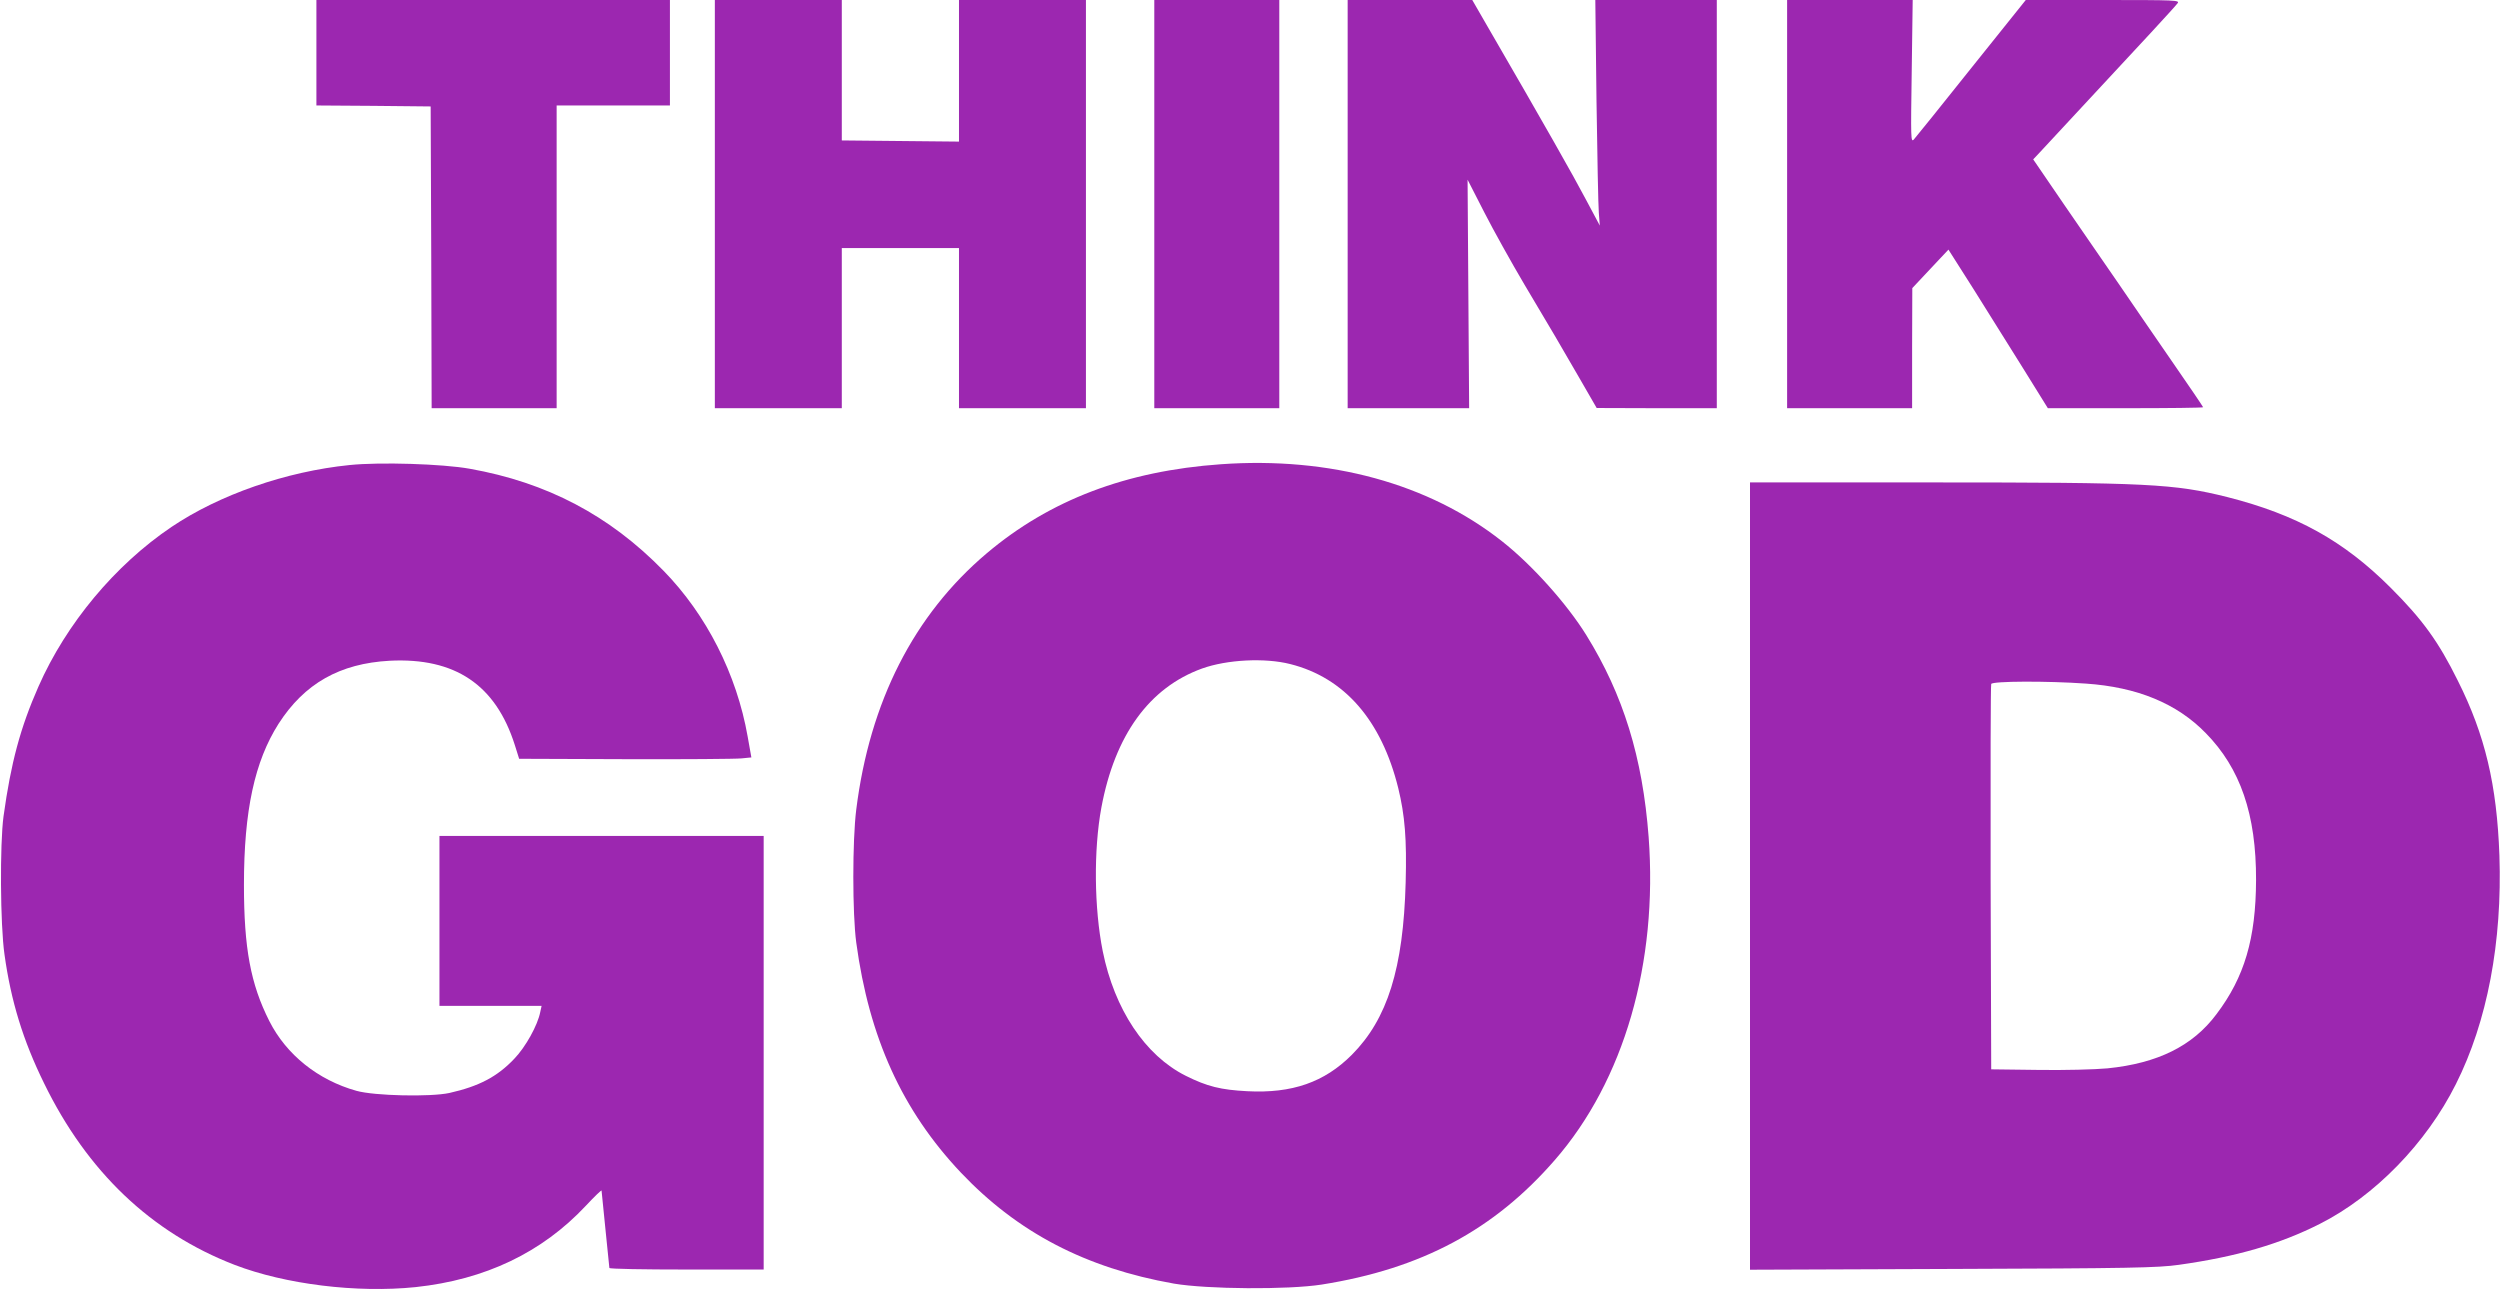
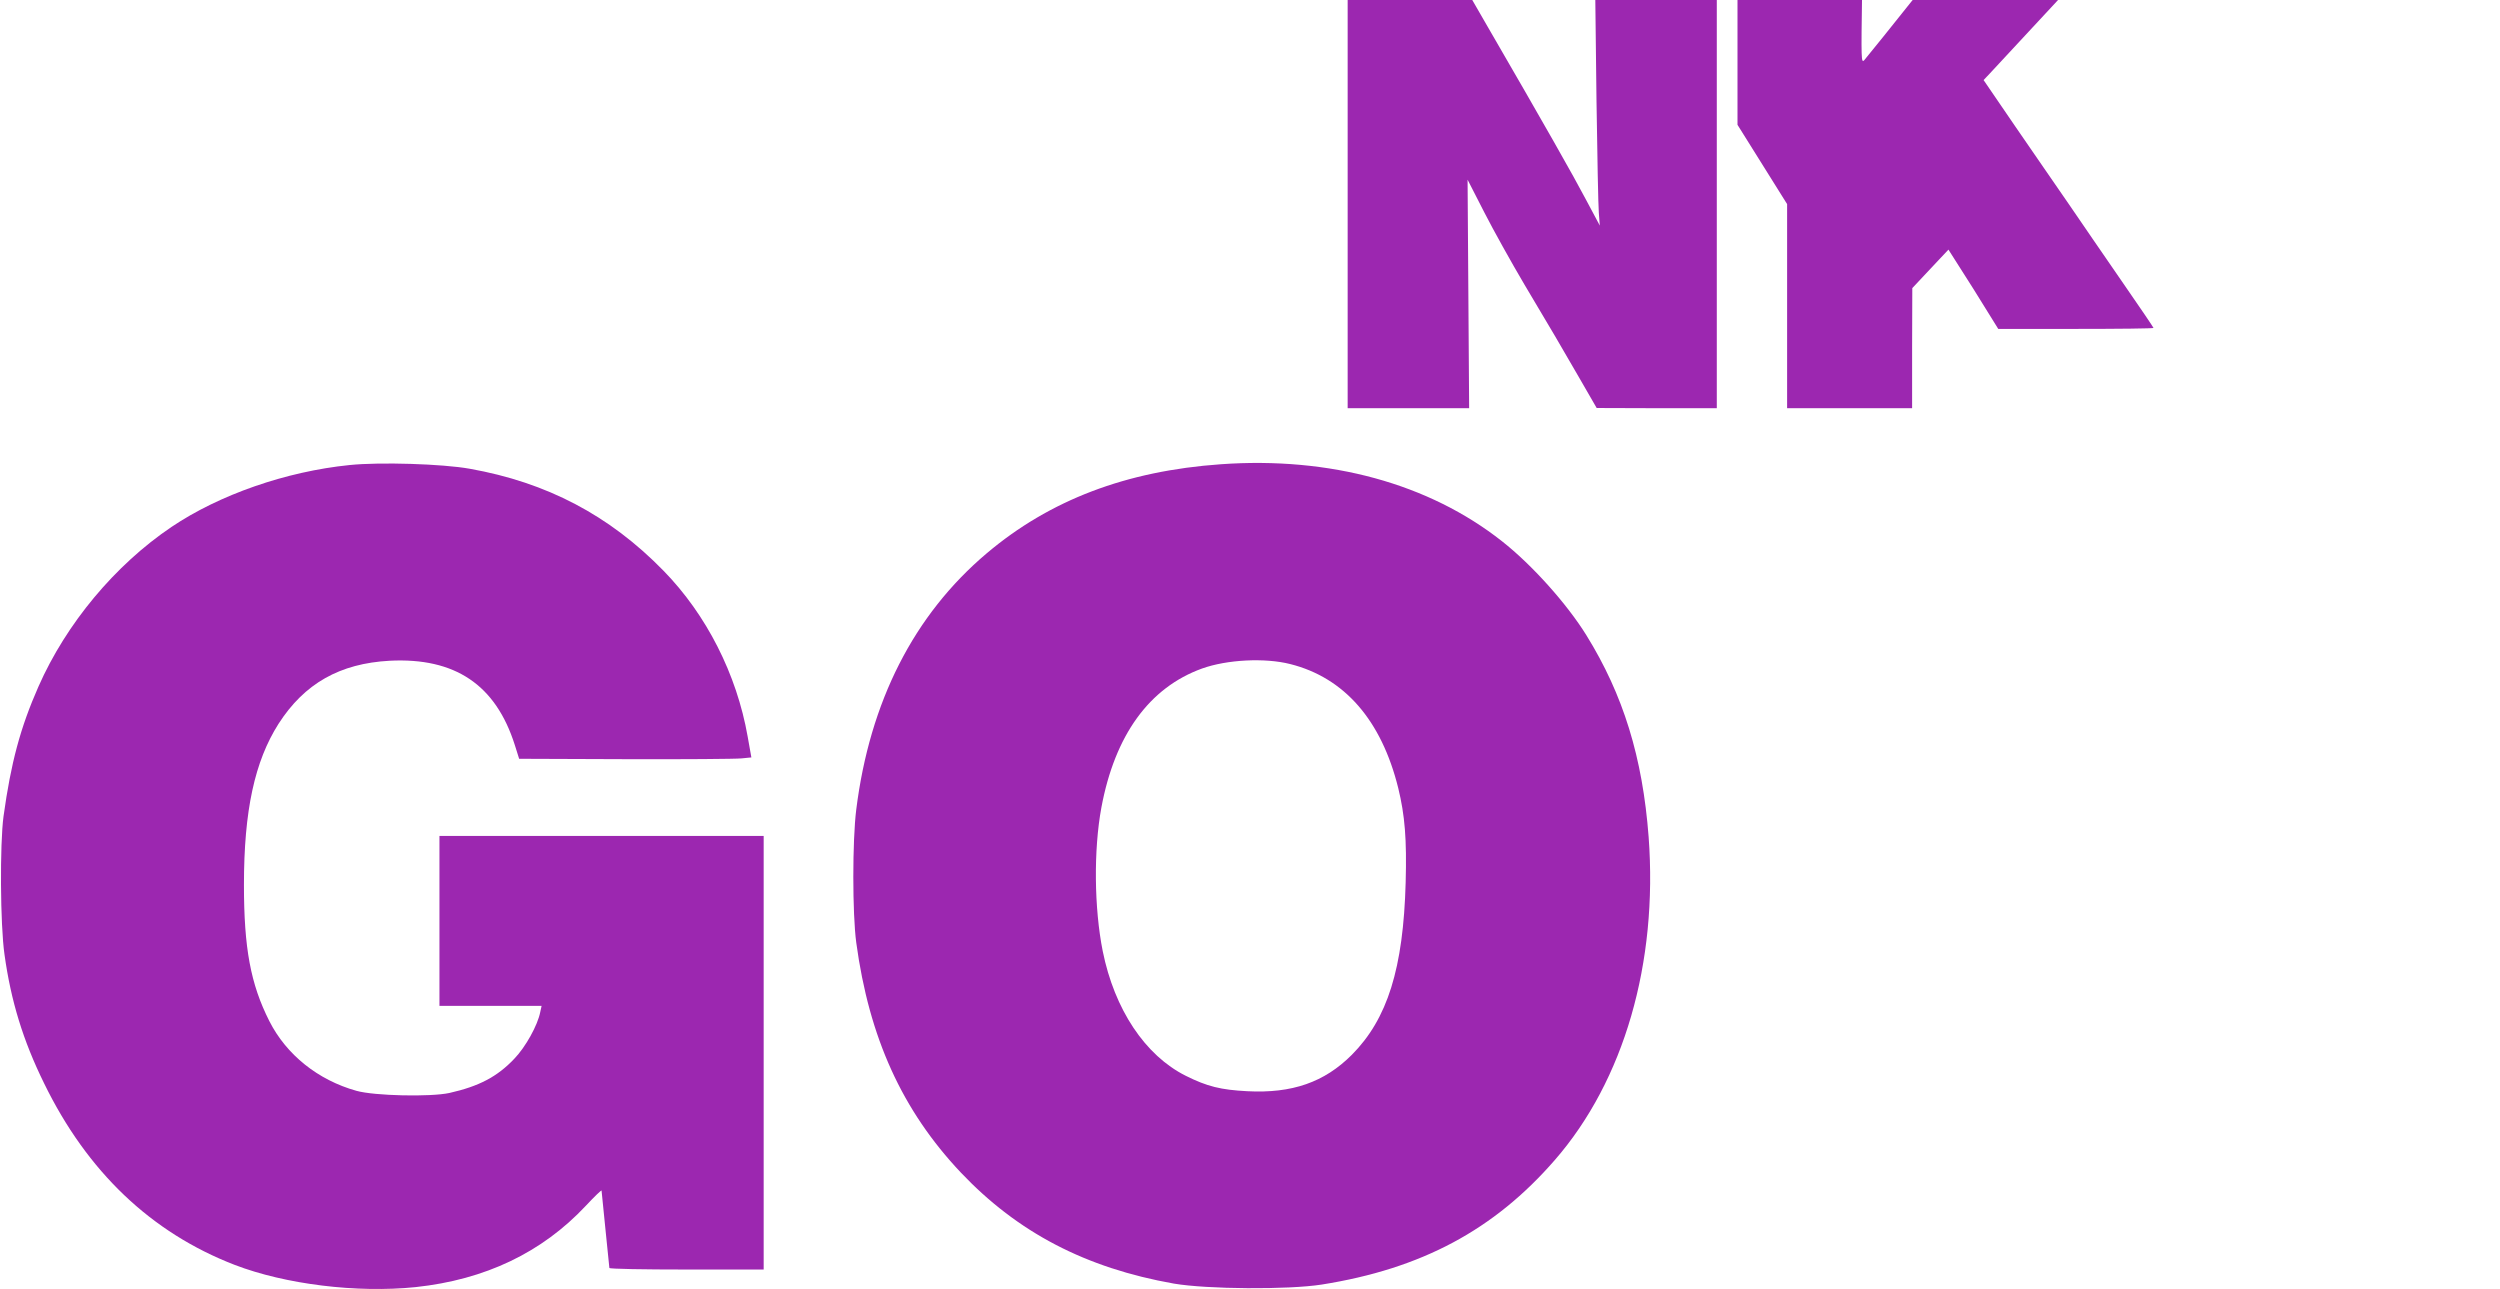
<svg xmlns="http://www.w3.org/2000/svg" version="1.0" width="1280pt" height="660pt" viewBox="0 0 1280 660" preserveAspectRatio="xMidYMid meet">
  <g transform="translate(0,660) scale(0.1,-0.1)" fill="#9c27b0" stroke="none">
-     <path d="M1620 6330 l0 -270 293 -2 292 -3 3 -772 2 -773 320 0 320 0 0 775 0 775 290 0 290 0 0 270 0 270 -905 0 -905 0 0 -270z" />
-     <path d="M3660 5555 l0 -1045 325 0 325 0 0 410 0 410 300 0 300 0 0 -410 0 -410 325 0 325 0 0 1045 0 1045 -325 0 -325 0 0 -362 0 -363 -300 3 -300 3 0 359 0 360 -325 0 -325 0 0 -1045z" />
-     <path d="M5910 5555 l0 -1045 320 0 320 0 0 1045 0 1045 -320 0 -320 0 0 -1045z" />
    <path d="M6900 5555 l0 -1045 311 0 311 0 -4 585 -4 585 86 -168 c47 -92 139 -257 204 -367 153 -257 173 -291 281 -478 l90 -156 308 -1 307 0 0 1045 0 1045 -311 0 -311 0 6 -512 c4 -282 9 -542 12 -578 l5 -65 -72 135 c-62 118 -211 381 -502 883 l-79 137 -319 0 -319 0 0 -1045z" />
-     <path d="M9150 5555 l0 -1045 320 0 320 0 0 308 1 307 93 99 92 98 129 -203 c70 -112 184 -295 254 -406 l126 -203 398 0 c218 0 397 2 397 5 0 2 -72 109 -161 237 -88 128 -211 306 -272 396 -62 89 -185 269 -275 399 l-162 237 33 35 c58 62 447 481 572 616 66 72 127 138 134 148 13 16 -7 17 -382 17 l-395 0 -278 -347 c-153 -192 -285 -356 -295 -367 -16 -17 -16 2 -11 348 l5 366 -322 0 -321 0 0 -1045z" />
+     <path d="M9150 5555 l0 -1045 320 0 320 0 0 308 1 307 93 99 92 98 129 -203 l126 -203 398 0 c218 0 397 2 397 5 0 2 -72 109 -161 237 -88 128 -211 306 -272 396 -62 89 -185 269 -275 399 l-162 237 33 35 c58 62 447 481 572 616 66 72 127 138 134 148 13 16 -7 17 -382 17 l-395 0 -278 -347 c-153 -192 -285 -356 -295 -367 -16 -17 -16 2 -11 348 l5 366 -322 0 -321 0 0 -1045z" />
    <path d="M1790 4219 c-326 -33 -667 -152 -912 -317 -289 -195 -539 -495 -681 -817 -93 -211 -141 -390 -179 -665 -19 -142 -17 -554 5 -707 33 -238 95 -440 202 -658 221 -454 549 -766 976 -931 260 -100 627 -145 927 -114 356 38 647 177 871 416 45 48 81 83 81 78 0 -5 9 -94 20 -199 11 -104 20 -193 20 -197 0 -5 178 -8 395 -8 l395 0 0 1110 0 1110 -830 0 -830 0 0 -435 0 -435 261 0 262 0 -7 -32 c-13 -67 -75 -179 -133 -239 -87 -92 -181 -141 -332 -175 -96 -21 -384 -15 -476 11 -197 55 -359 185 -446 357 -96 190 -130 373 -130 698 0 380 55 632 177 824 133 207 314 309 569 323 335 17 543 -123 641 -432 l22 -70 544 -2 c298 -1 566 1 594 4 l51 5 -19 107 c-56 319 -211 624 -431 849 -277 284 -598 452 -992 522 -139 25 -459 35 -615 19z" />
    <path d="M6250 4223 c-483 -34 -875 -183 -1198 -456 -373 -315 -599 -760 -668 -1312 -20 -159 -20 -532 0 -681 66 -487 235 -859 535 -1177 292 -308 640 -489 1091 -569 170 -29 584 -32 757 -5 511 81 883 280 1194 638 354 407 528 1008 480 1654 -31 408 -130 728 -319 1033 -100 161 -278 360 -432 481 -374 295 -881 434 -1440 394z m356 -1023 c278 -70 467 -288 553 -635 34 -140 44 -261 38 -483 -12 -441 -93 -699 -276 -883 -140 -140 -305 -198 -535 -186 -135 7 -205 24 -315 79 -208 104 -365 340 -425 638 -44 220 -47 519 -7 735 69 371 245 614 515 712 128 46 322 56 452 23z" />
-     <path d="M8960 2114 l0 -2015 1038 4 c904 3 1052 6 1157 21 293 41 518 106 723 210 281 142 545 413 696 715 161 320 238 728 223 1171 -13 361 -73 616 -213 895 -99 200 -180 312 -344 476 -240 240 -482 374 -836 464 -272 68 -409 75 -1506 75 l-938 0 0 -2016z m1720 986 c263 -18 466 -102 613 -253 178 -181 259 -417 258 -753 -1 -299 -59 -497 -203 -687 -121 -162 -300 -251 -558 -277 -64 -6 -222 -10 -355 -8 l-240 3 -3 980 c-1 539 0 986 3 993 5 15 287 16 485 2z" />
  </g>
</svg>